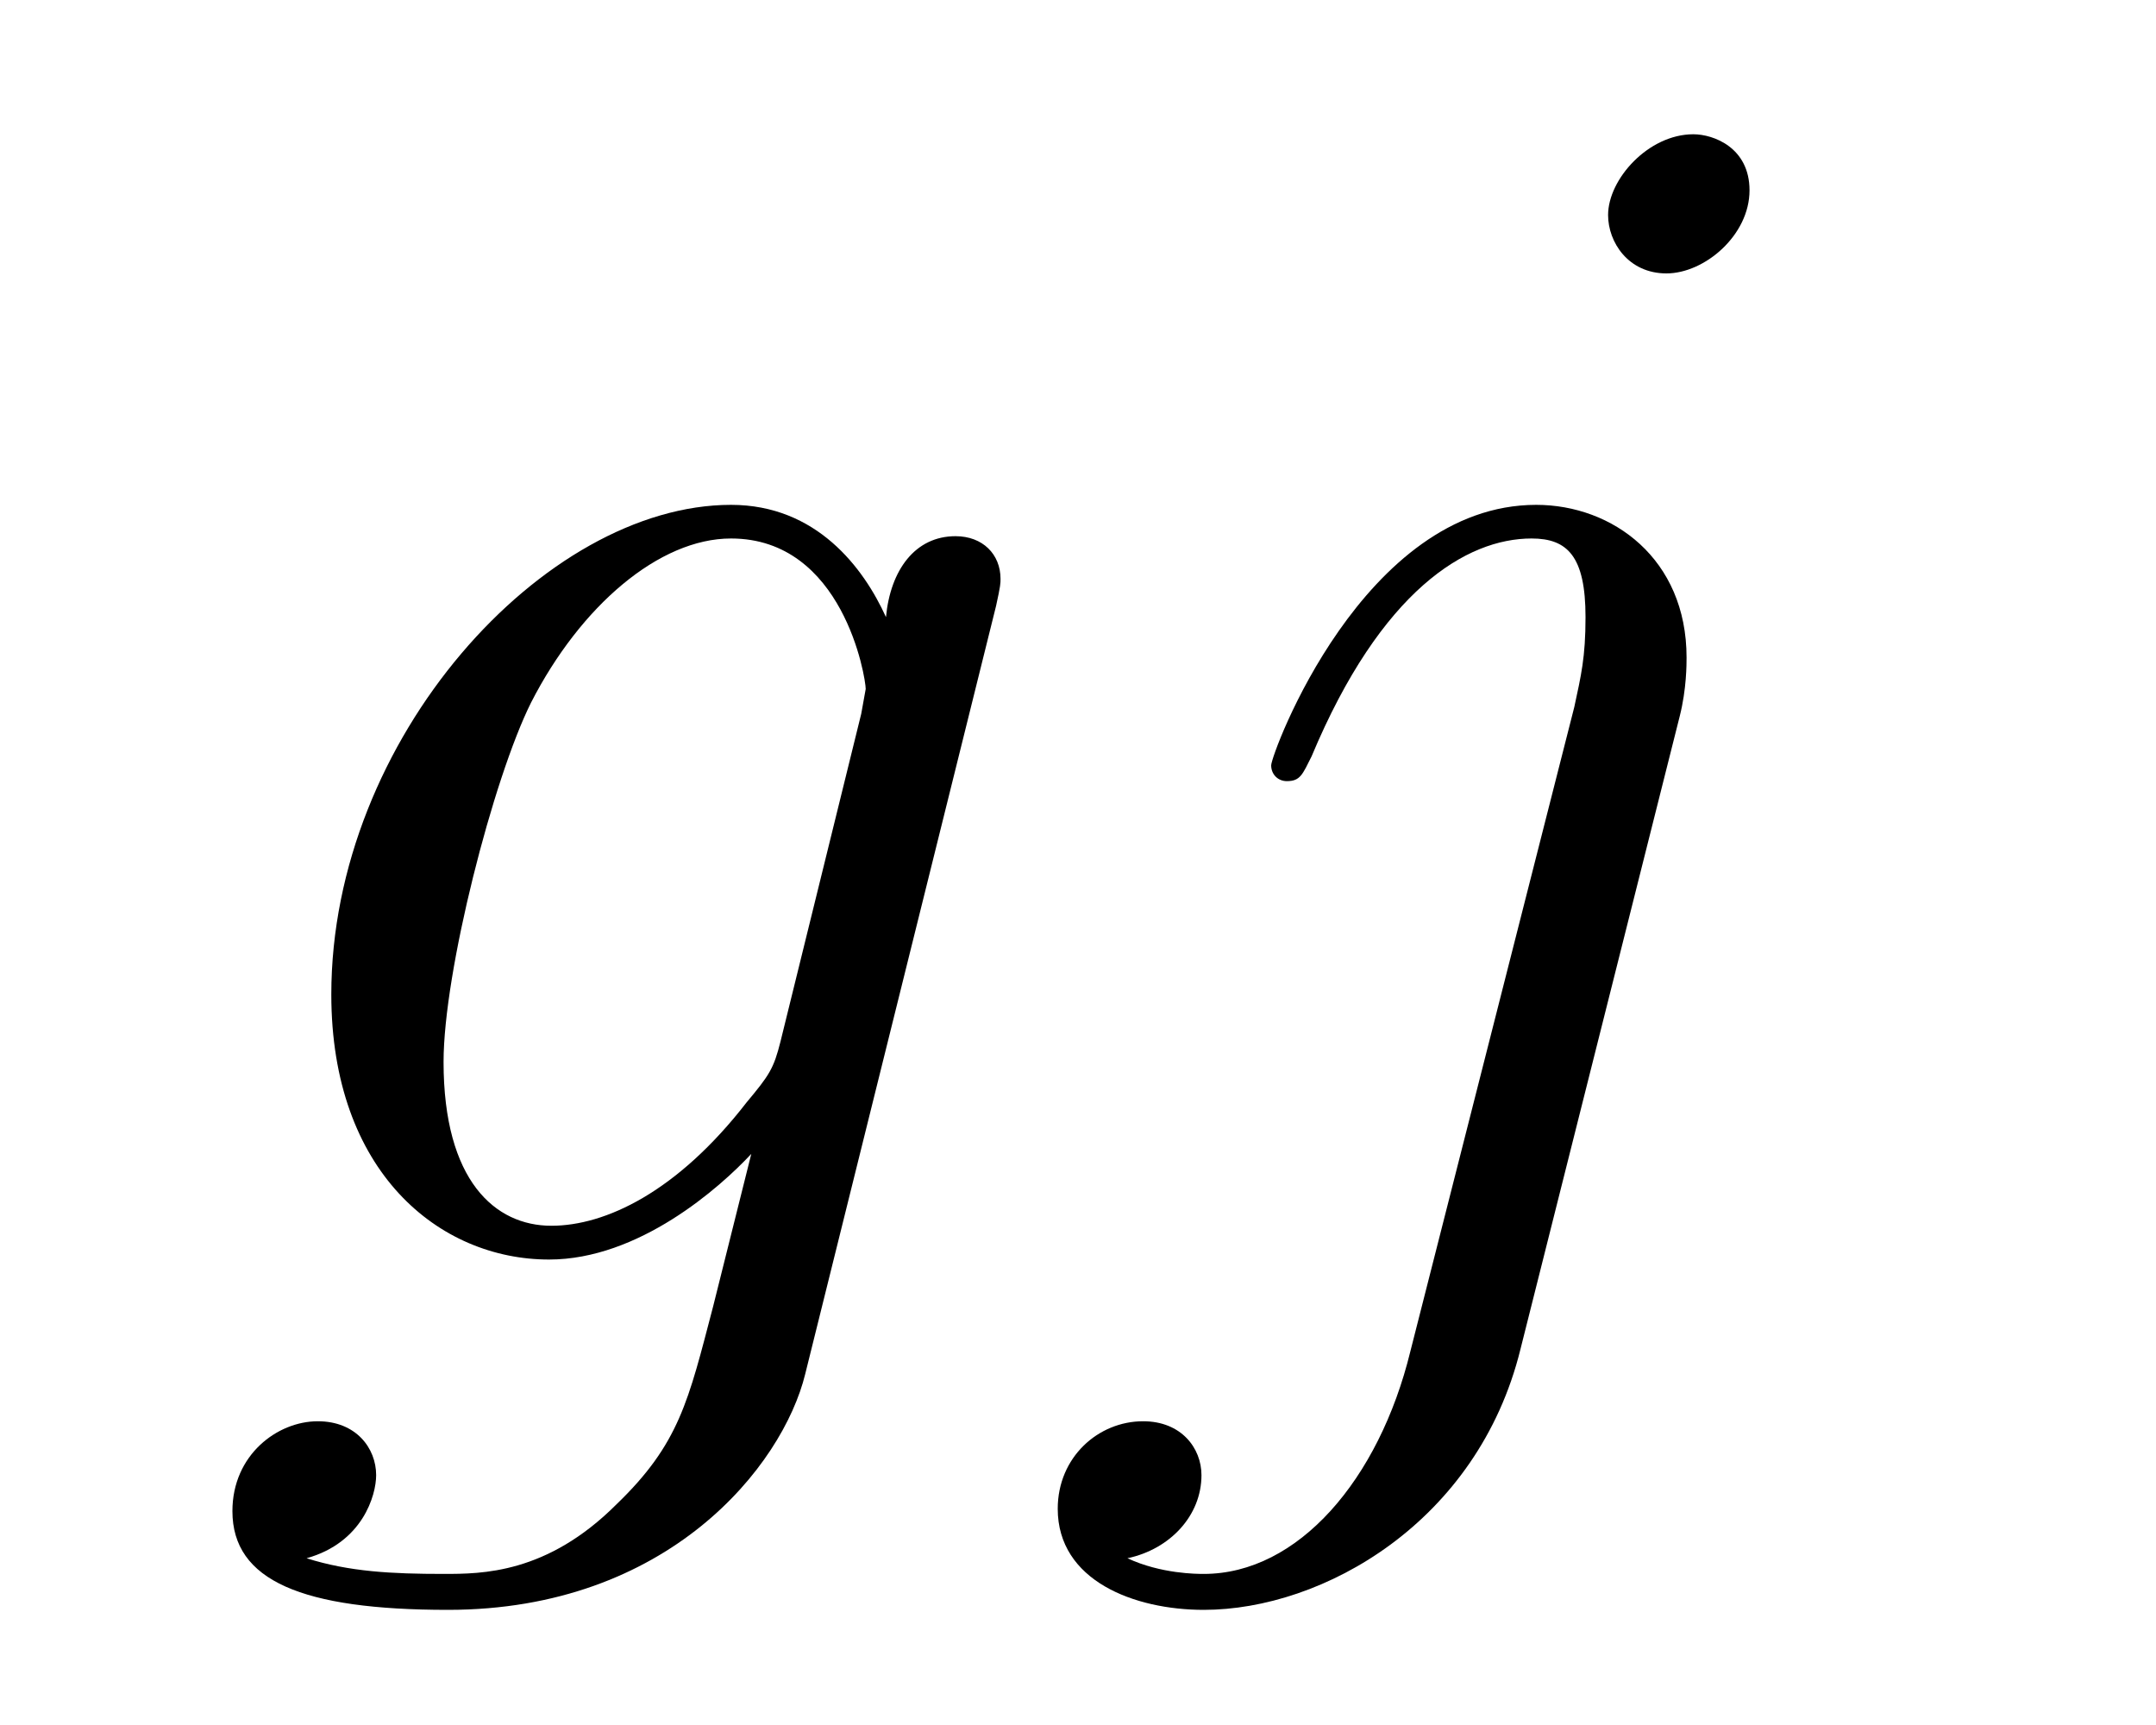
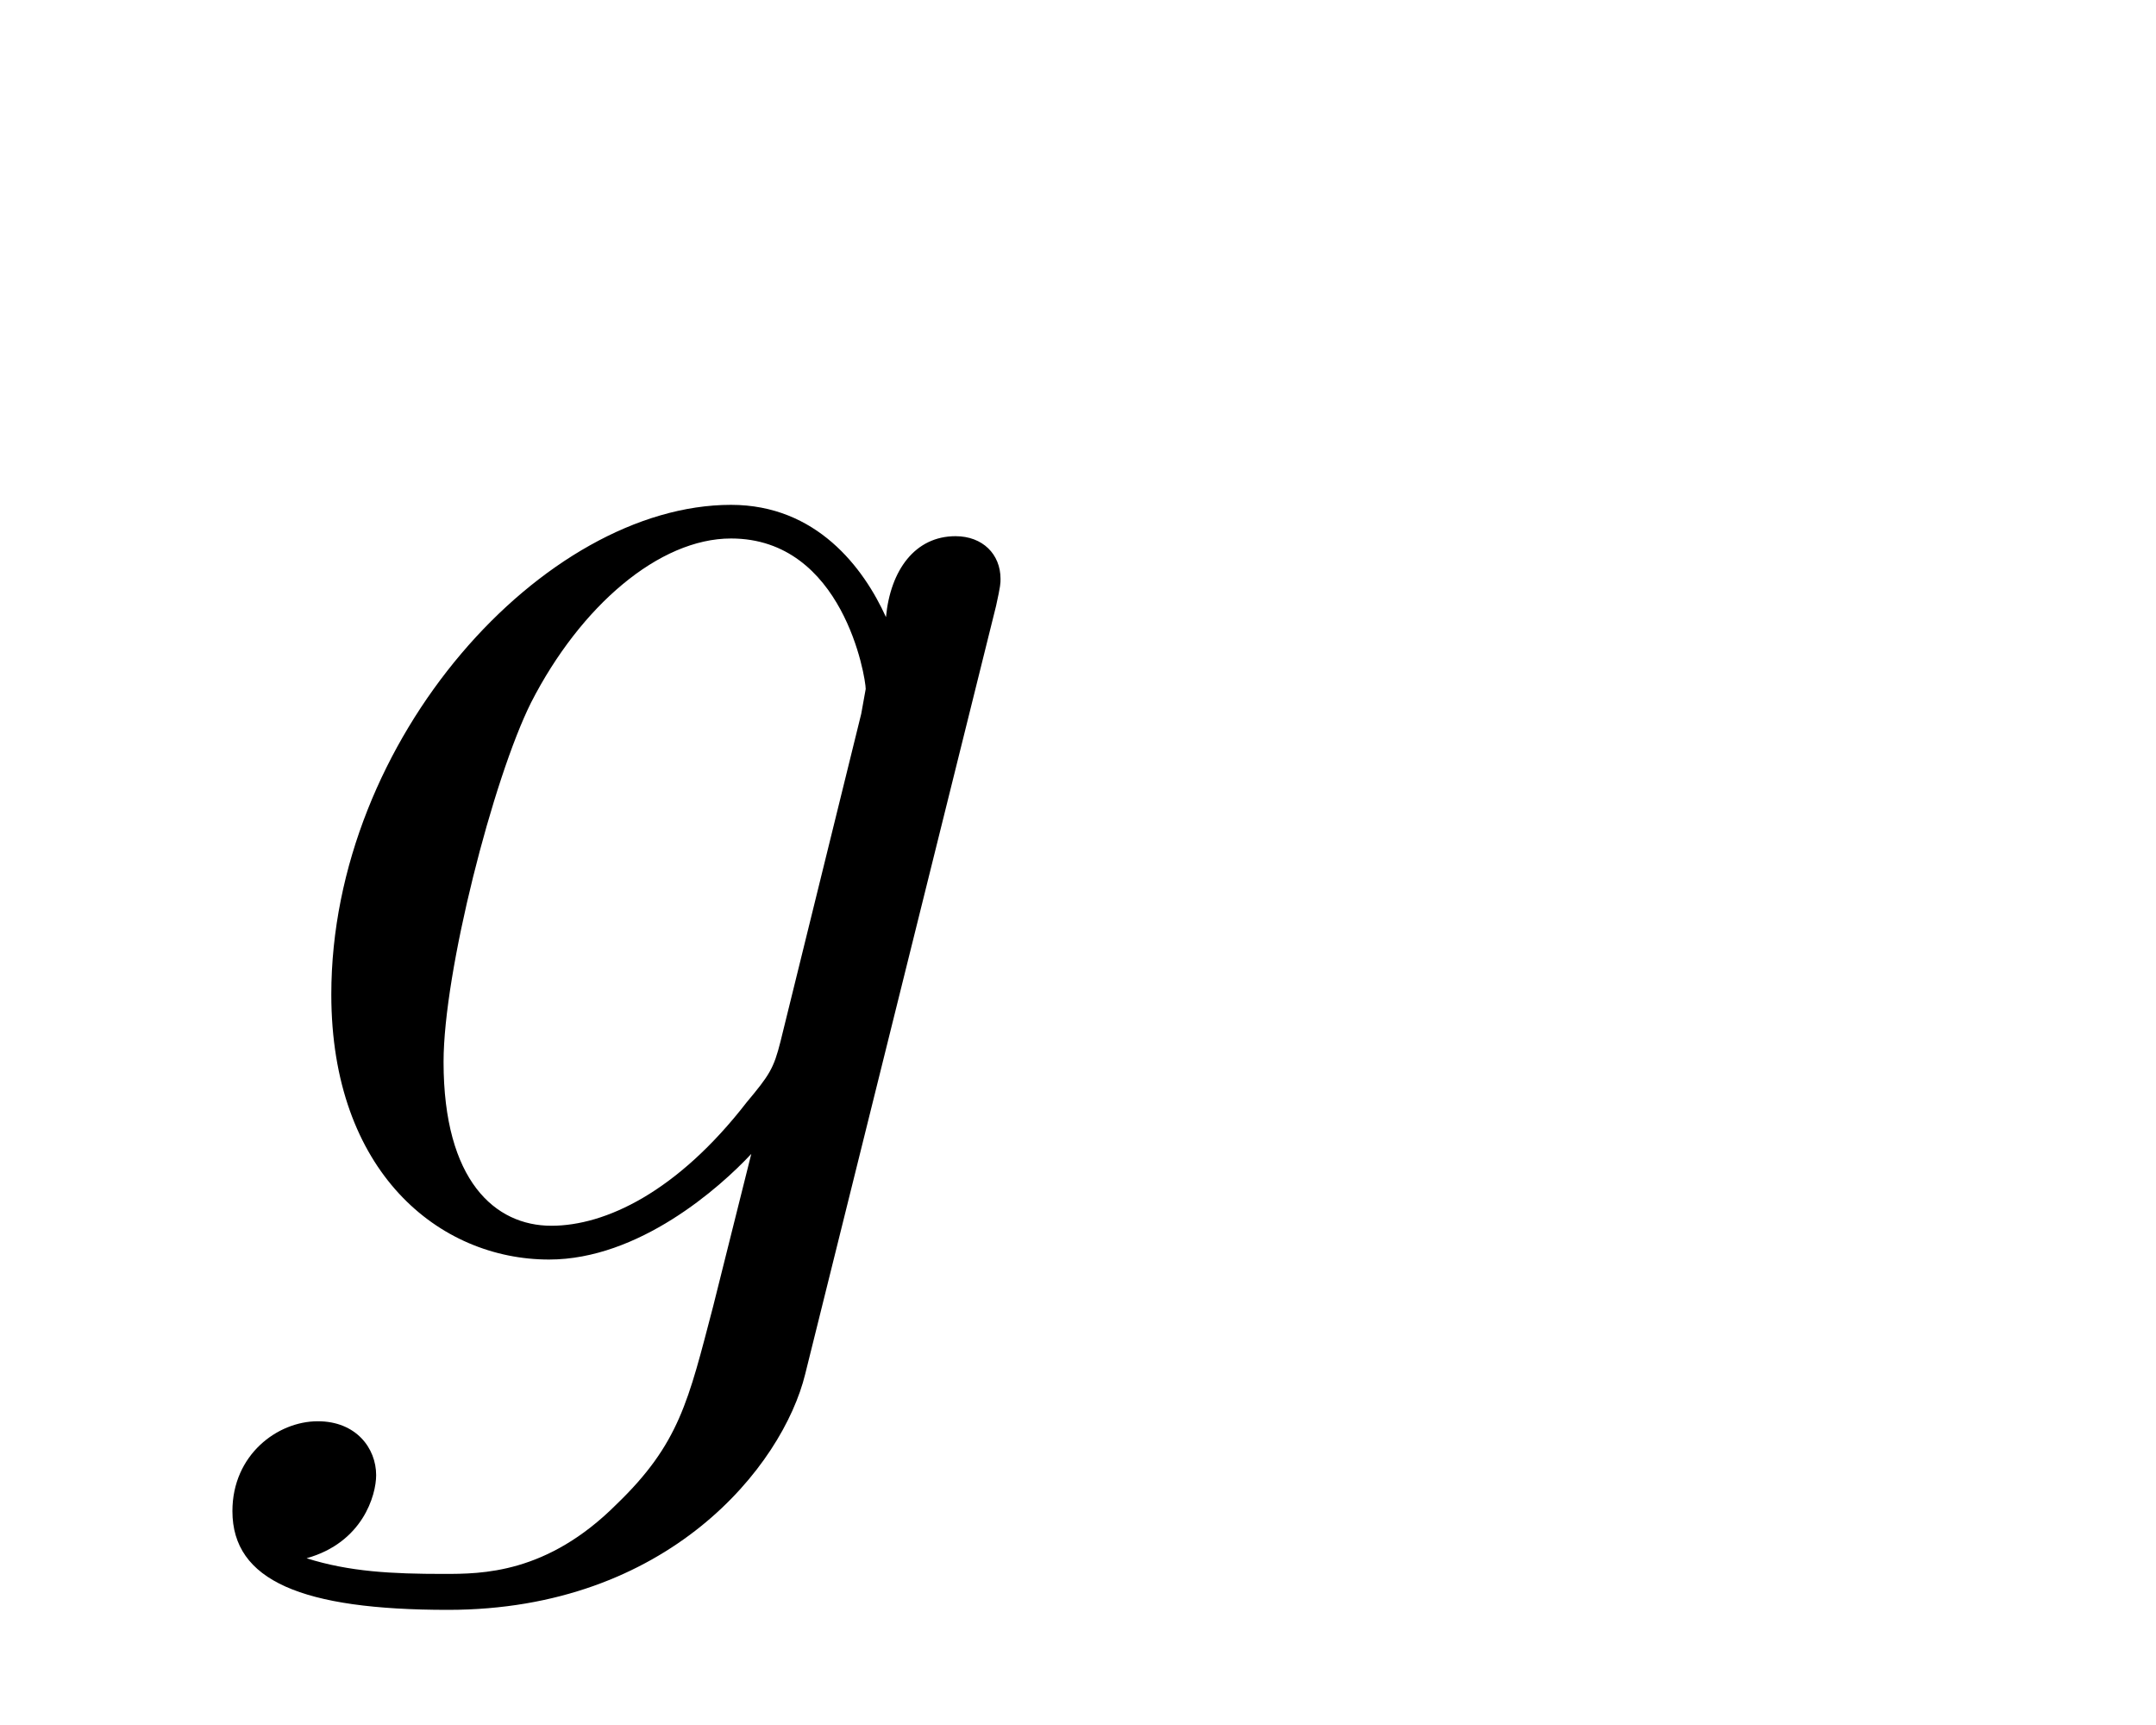
<svg xmlns="http://www.w3.org/2000/svg" height="12pt" version="1.1" viewBox="0 -12 15 12" width="15pt">
  <g id="page1">
    <g transform="matrix(1 0 0 1 -127 651)">
      <path d="M132.43 -655.754C132.383 -655.566 132.352 -655.52 132.195 -655.332C131.711 -654.707 131.211 -654.473 130.836 -654.473C130.445 -654.473 130.086 -654.785 130.086 -655.613C130.086 -656.238 130.43 -657.582 130.695 -658.113C131.039 -658.785 131.586 -659.254 132.086 -659.254C132.867 -659.254 133.023 -658.285 133.023 -658.207L132.992 -658.035L132.43 -655.754ZM133.164 -658.707C133.008 -659.051 132.68 -659.488 132.086 -659.488C130.789 -659.488 129.305 -657.863 129.305 -656.082C129.305 -654.848 130.055 -654.238 130.82 -654.238C131.445 -654.238 132.008 -654.738 132.227 -654.973L131.961 -653.91C131.789 -653.254 131.727 -652.957 131.289 -652.535C130.805 -652.051 130.352 -652.051 130.086 -652.051C129.727 -652.051 129.43 -652.066 129.133 -652.16C129.523 -652.269 129.617 -652.598 129.617 -652.738C129.617 -652.926 129.477 -653.113 129.211 -653.113C128.93 -653.113 128.617 -652.879 128.617 -652.488C128.617 -652.004 129.102 -651.801 130.117 -651.801C131.648 -651.801 132.445 -652.801 132.602 -653.441L133.93 -658.785C133.961 -658.926 133.961 -658.941 133.961 -658.973C133.961 -659.145 133.836 -659.27 133.648 -659.27C133.367 -659.27 133.195 -659.035 133.164 -658.707ZM134.035 -654.238" fill-rule="evenodd" />
-       <path d="M138.687 -658.02C138.734 -658.207 138.734 -658.379 138.734 -658.426C138.734 -659.113 138.219 -659.488 137.688 -659.488C136.484 -659.488 135.844 -657.754 135.844 -657.676C135.844 -657.613 135.891 -657.566 135.953 -657.566C136.047 -657.566 136.062 -657.613 136.125 -657.738C136.609 -658.895 137.203 -659.254 137.656 -659.254C137.906 -659.254 138.031 -659.129 138.031 -658.707C138.031 -658.426 138 -658.301 137.953 -658.082L136.812 -653.598C136.594 -652.707 136.031 -652.051 135.375 -652.051C135.328 -652.051 135.078 -652.051 134.844 -652.16C135.141 -652.223 135.359 -652.457 135.359 -652.738C135.359 -652.926 135.219 -653.113 134.953 -653.113C134.641 -653.113 134.359 -652.863 134.359 -652.504C134.359 -652.004 134.891 -651.801 135.375 -651.801C136.203 -651.801 137.281 -652.41 137.578 -653.613L138.687 -658.02ZM139.172 -661.676C139.172 -661.973 138.922 -662.066 138.781 -662.066C138.469 -662.066 138.188 -661.754 138.188 -661.504C138.188 -661.316 138.328 -661.098 138.594 -661.098C138.859 -661.098 139.172 -661.363 139.172 -661.676ZM139.313 -654.238" fill-rule="evenodd" />
    </g>
  </g>
</svg>